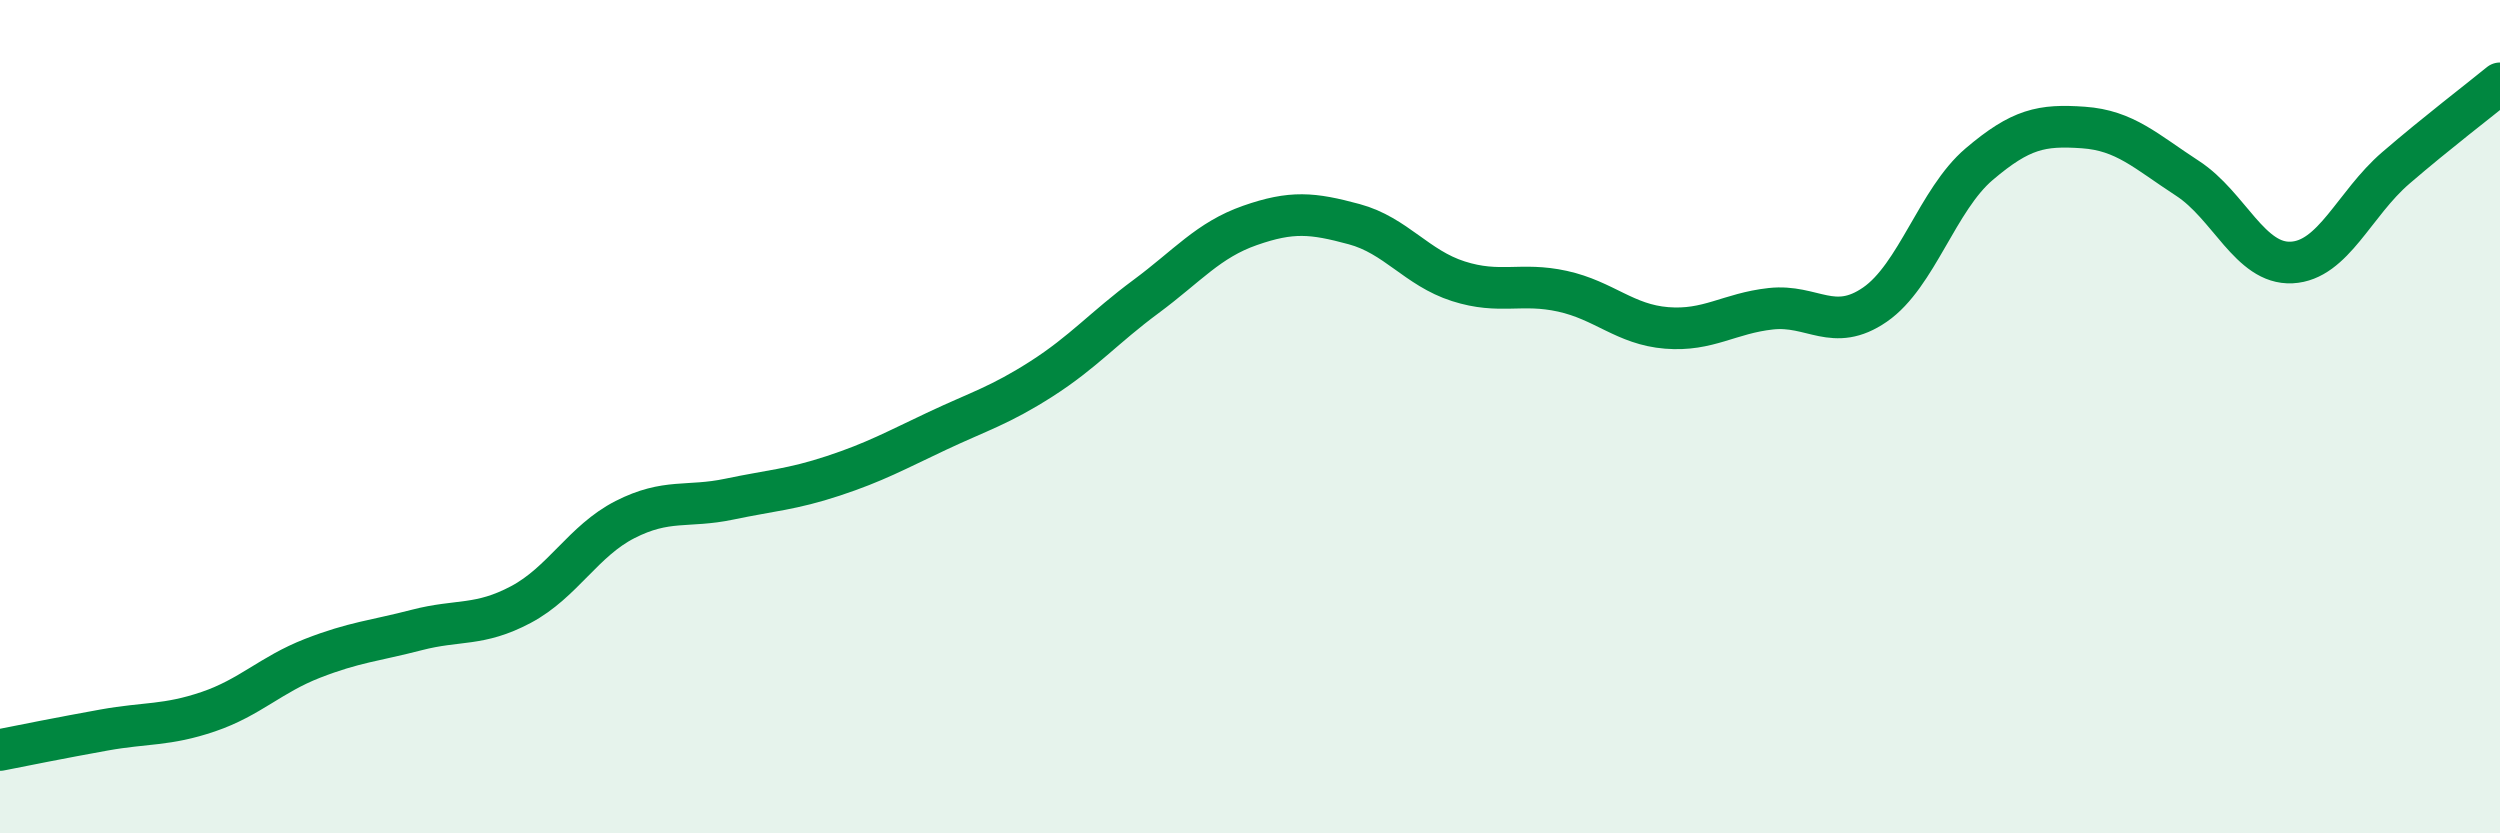
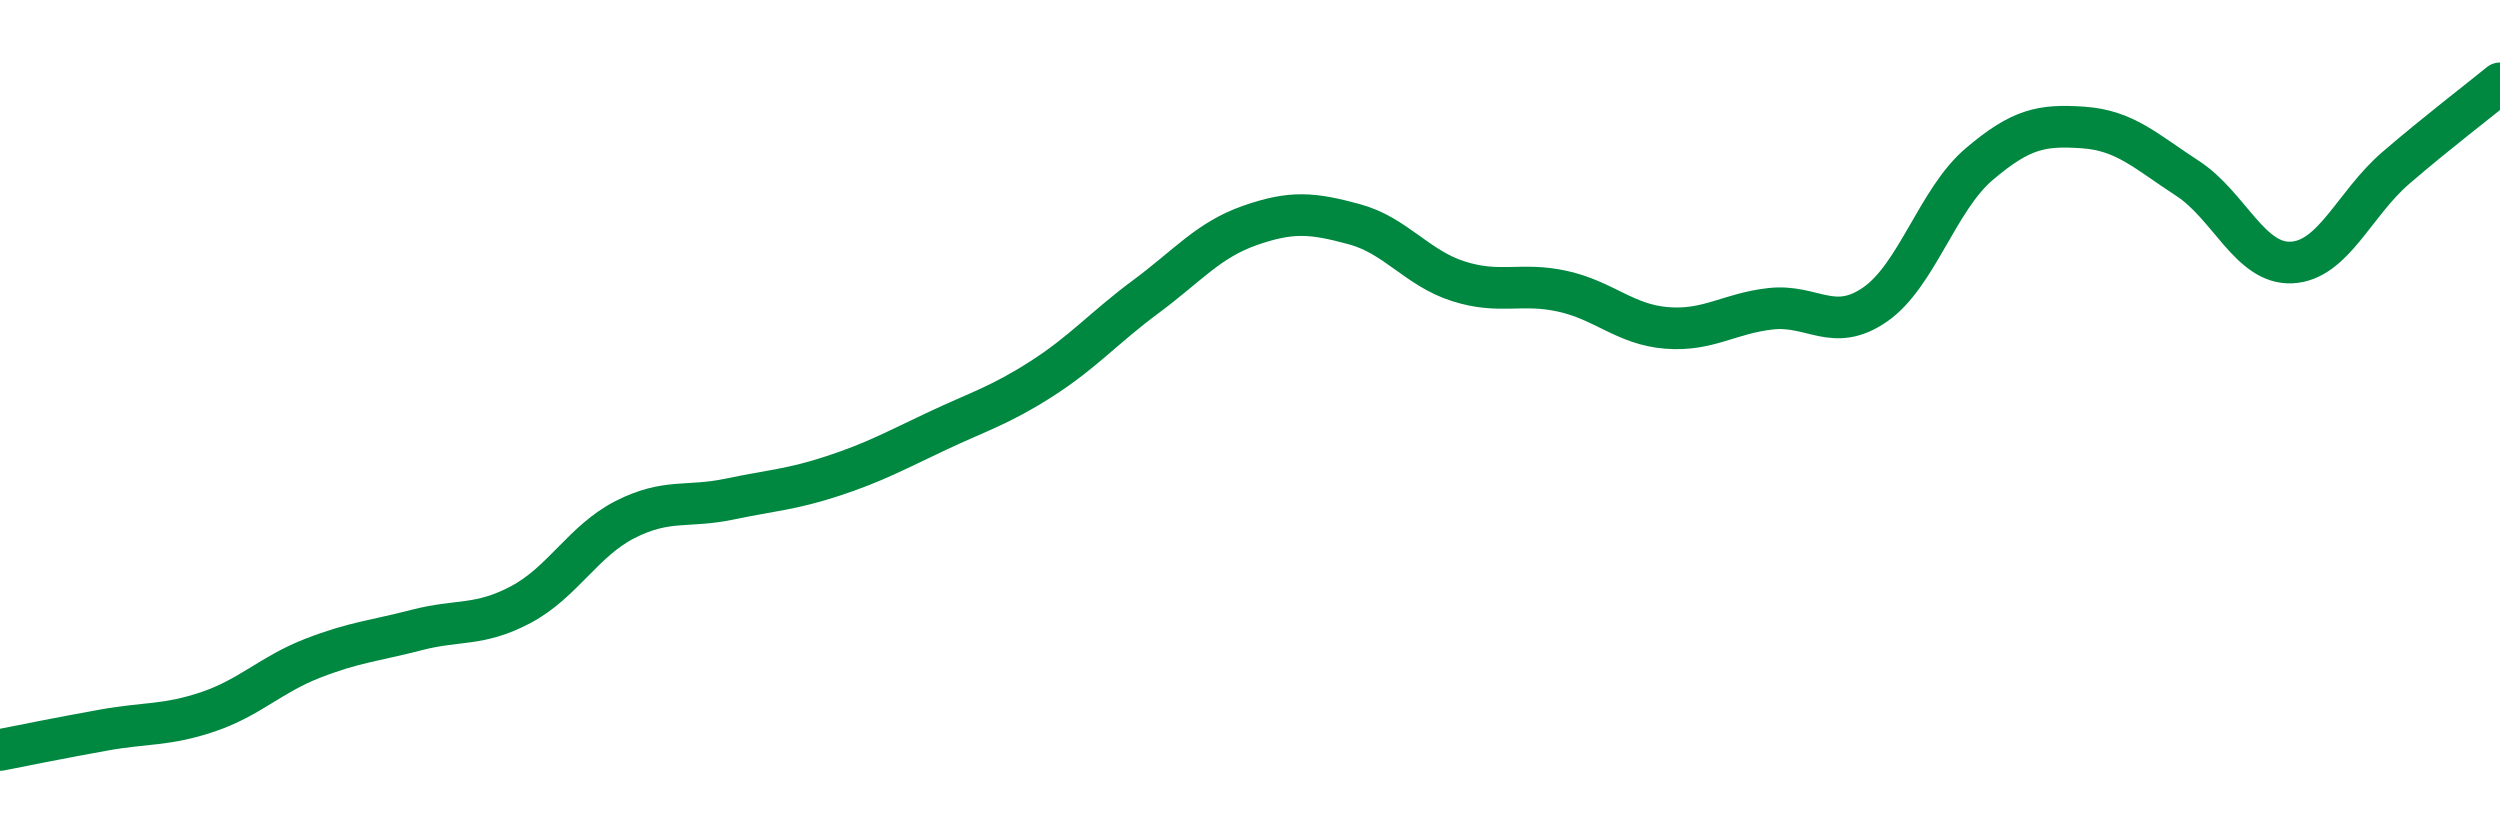
<svg xmlns="http://www.w3.org/2000/svg" width="60" height="20" viewBox="0 0 60 20">
-   <path d="M 0,18 C 0.5,17.9 1.5,17.7 2.5,17.52 C 3.5,17.34 4,17.42 5,17.08 C 6,16.74 6.5,16.19 7.5,15.8 C 8.5,15.41 9,15.38 10,15.12 C 11,14.86 11.5,15.04 12.5,14.51 C 13.5,13.98 14,12.98 15,12.47 C 16,11.96 16.5,12.19 17.5,11.98 C 18.5,11.77 19,11.75 20,11.42 C 21,11.09 21.5,10.81 22.5,10.34 C 23.5,9.87 24,9.73 25,9.09 C 26,8.45 26.5,7.86 27.5,7.12 C 28.5,6.38 29,5.76 30,5.41 C 31,5.06 31.5,5.11 32.5,5.38 C 33.5,5.65 34,6.43 35,6.75 C 36,7.07 36.5,6.77 37.5,6.99 C 38.5,7.21 39,7.79 40,7.87 C 41,7.95 41.5,7.52 42.5,7.41 C 43.5,7.3 44,8 45,7.31 C 46,6.62 46.5,4.79 47.5,3.94 C 48.5,3.09 49,2.99 50,3.06 C 51,3.13 51.5,3.63 52.5,4.28 C 53.5,4.93 54,6.35 55,6.3 C 56,6.25 56.5,4.89 57.5,4.03 C 58.5,3.17 59.5,2.41 60,2L60 20L0 20Z" fill="#008740" opacity="0.1" stroke-linecap="round" stroke-linejoin="round" />
  <path d="M 0,18 C 0.5,17.9 1.5,17.7 2.5,17.52 C 3.5,17.34 4,17.42 5,17.08 C 6,16.74 6.5,16.19 7.5,15.8 C 8.5,15.41 9,15.38 10,15.12 C 11,14.86 11.5,15.04 12.5,14.51 C 13.5,13.98 14,12.98 15,12.47 C 16,11.96 16.5,12.19 17.5,11.98 C 18.5,11.77 19,11.75 20,11.42 C 21,11.09 21.5,10.81 22.5,10.34 C 23.5,9.87 24,9.73 25,9.09 C 26,8.45 26.5,7.86 27.5,7.12 C 28.5,6.38 29,5.76 30,5.41 C 31,5.06 31.5,5.11 32.5,5.38 C 33.5,5.65 34,6.43 35,6.75 C 36,7.07 36.5,6.77 37.5,6.99 C 38.5,7.21 39,7.79 40,7.87 C 41,7.95 41.5,7.52 42.5,7.41 C 43.5,7.3 44,8 45,7.31 C 46,6.62 46.5,4.79 47.5,3.94 C 48.5,3.09 49,2.99 50,3.06 C 51,3.13 51.5,3.63 52.5,4.28 C 53.5,4.93 54,6.35 55,6.3 C 56,6.25 56.5,4.89 57.5,4.03 C 58.5,3.17 59.5,2.41 60,2" stroke="#008740" stroke-width="1" fill="none" stroke-linecap="round" stroke-linejoin="round" />
</svg>